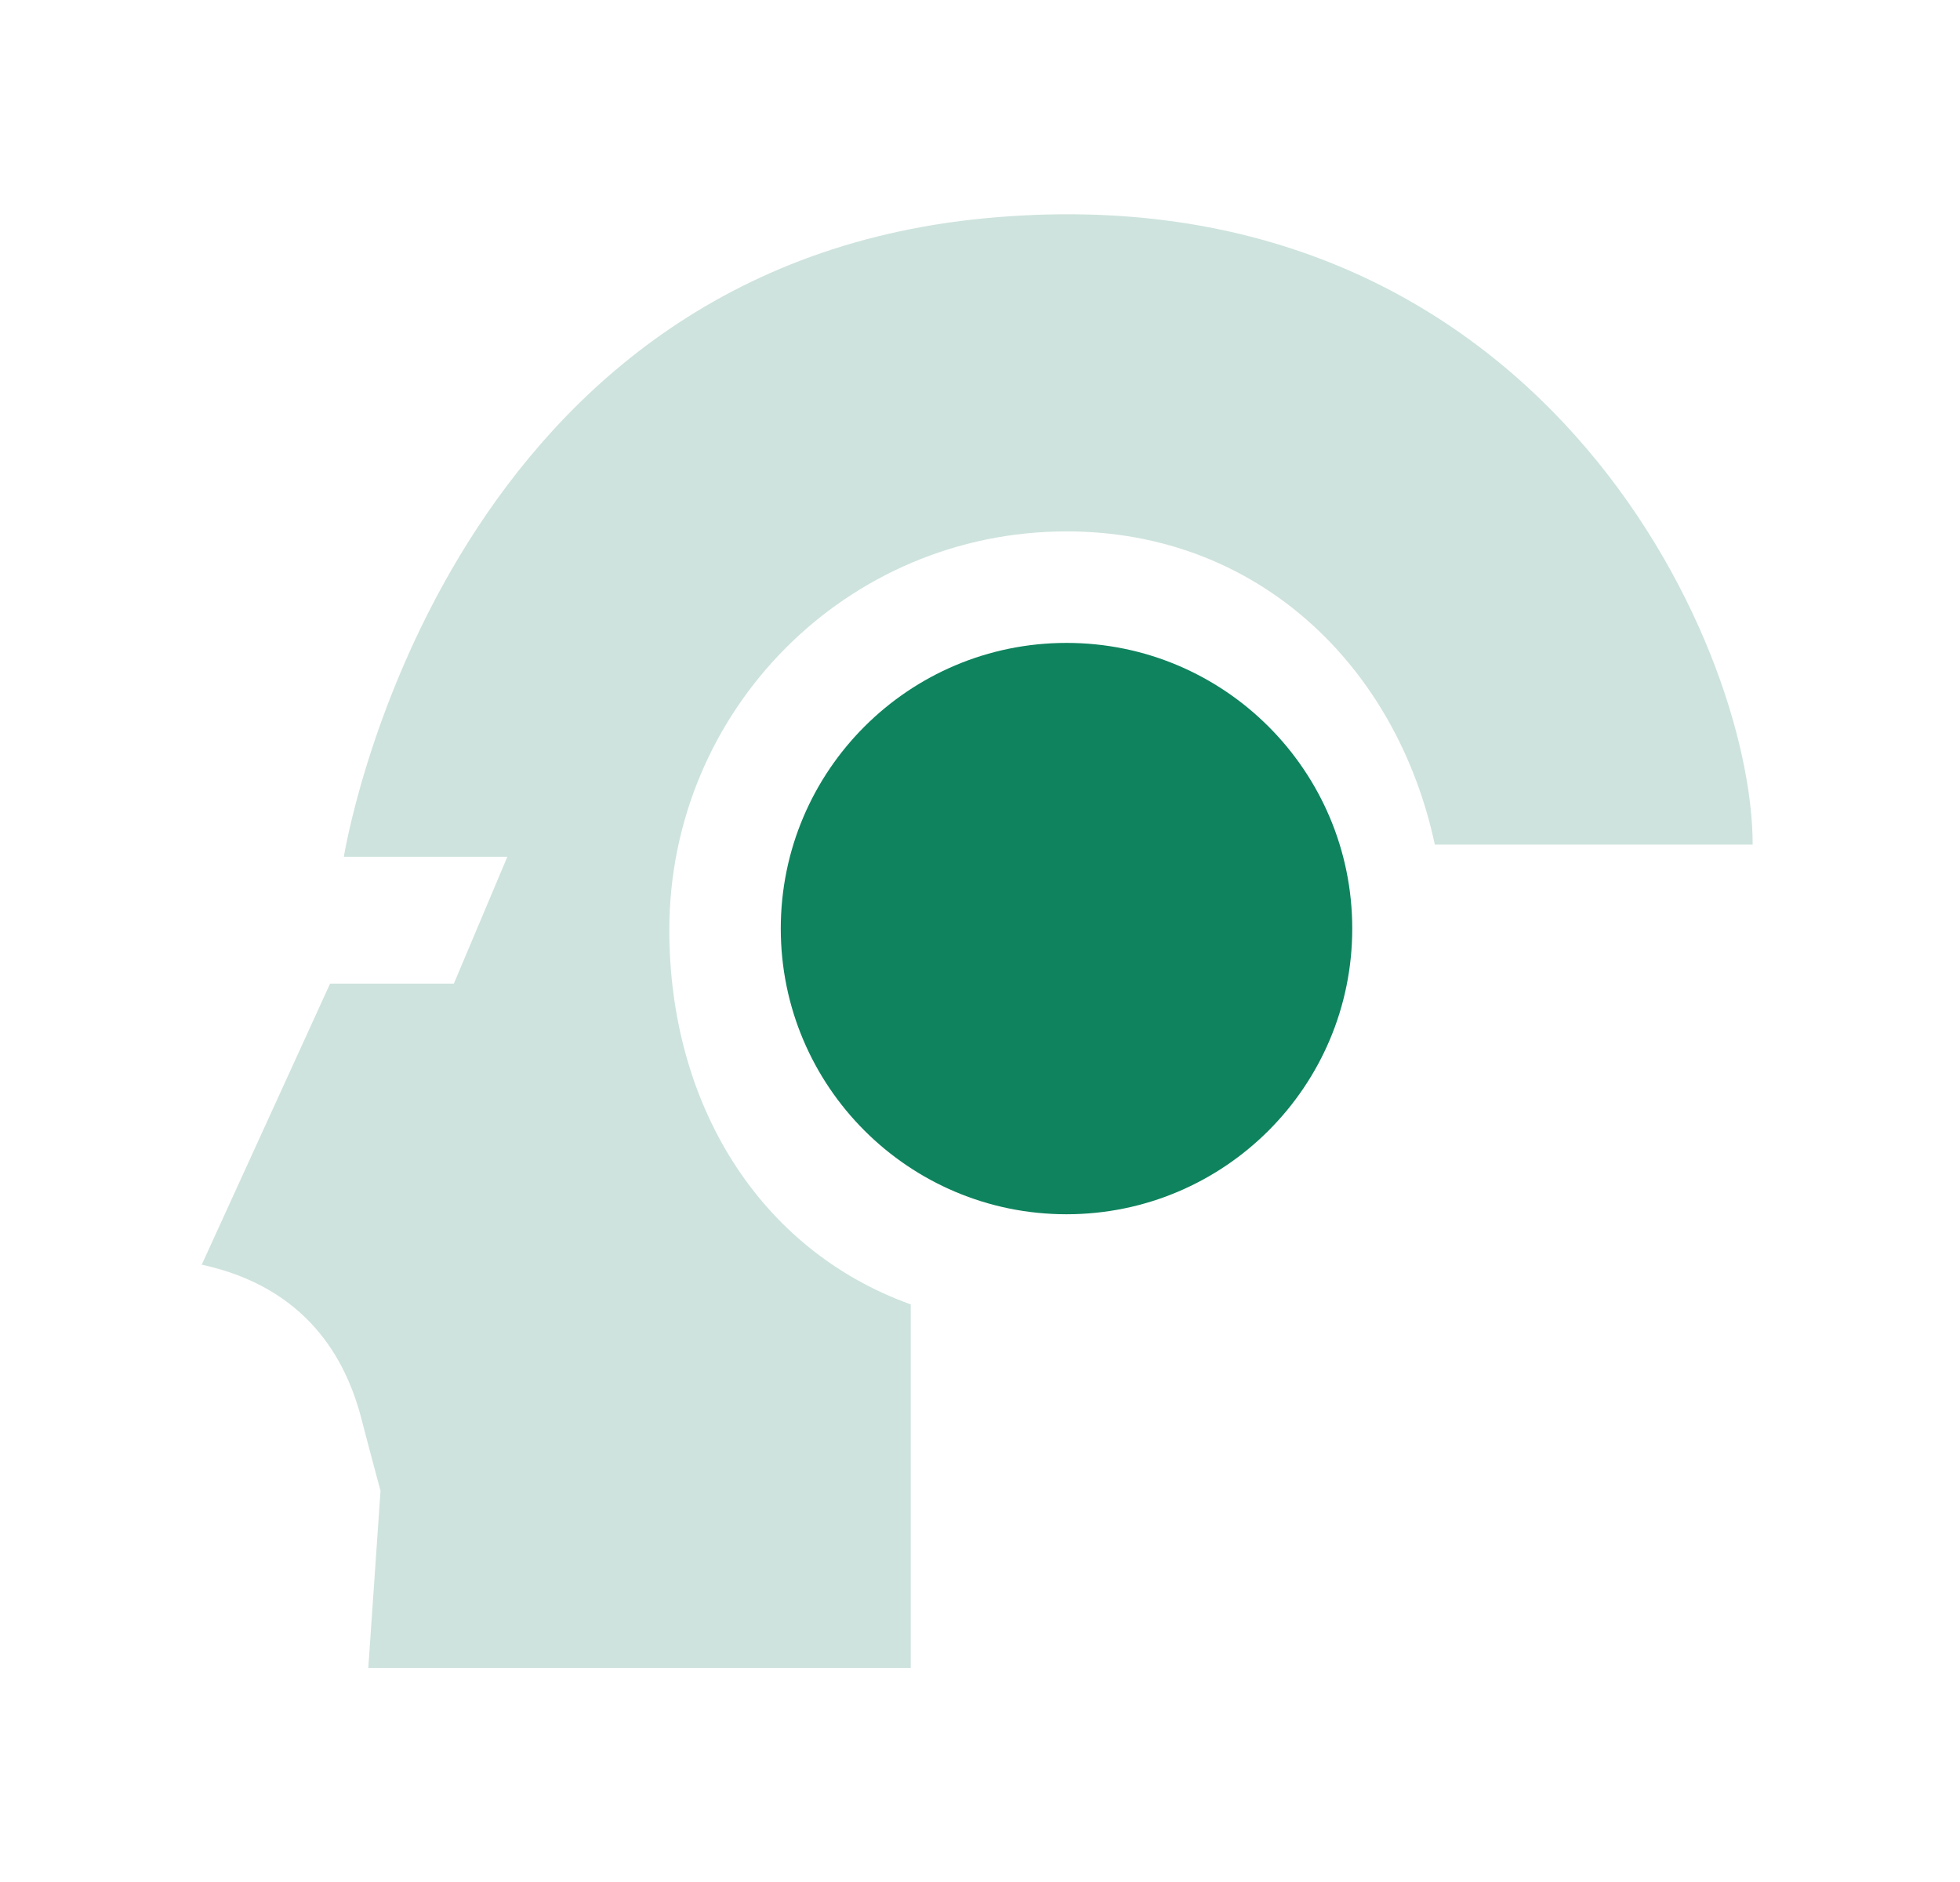
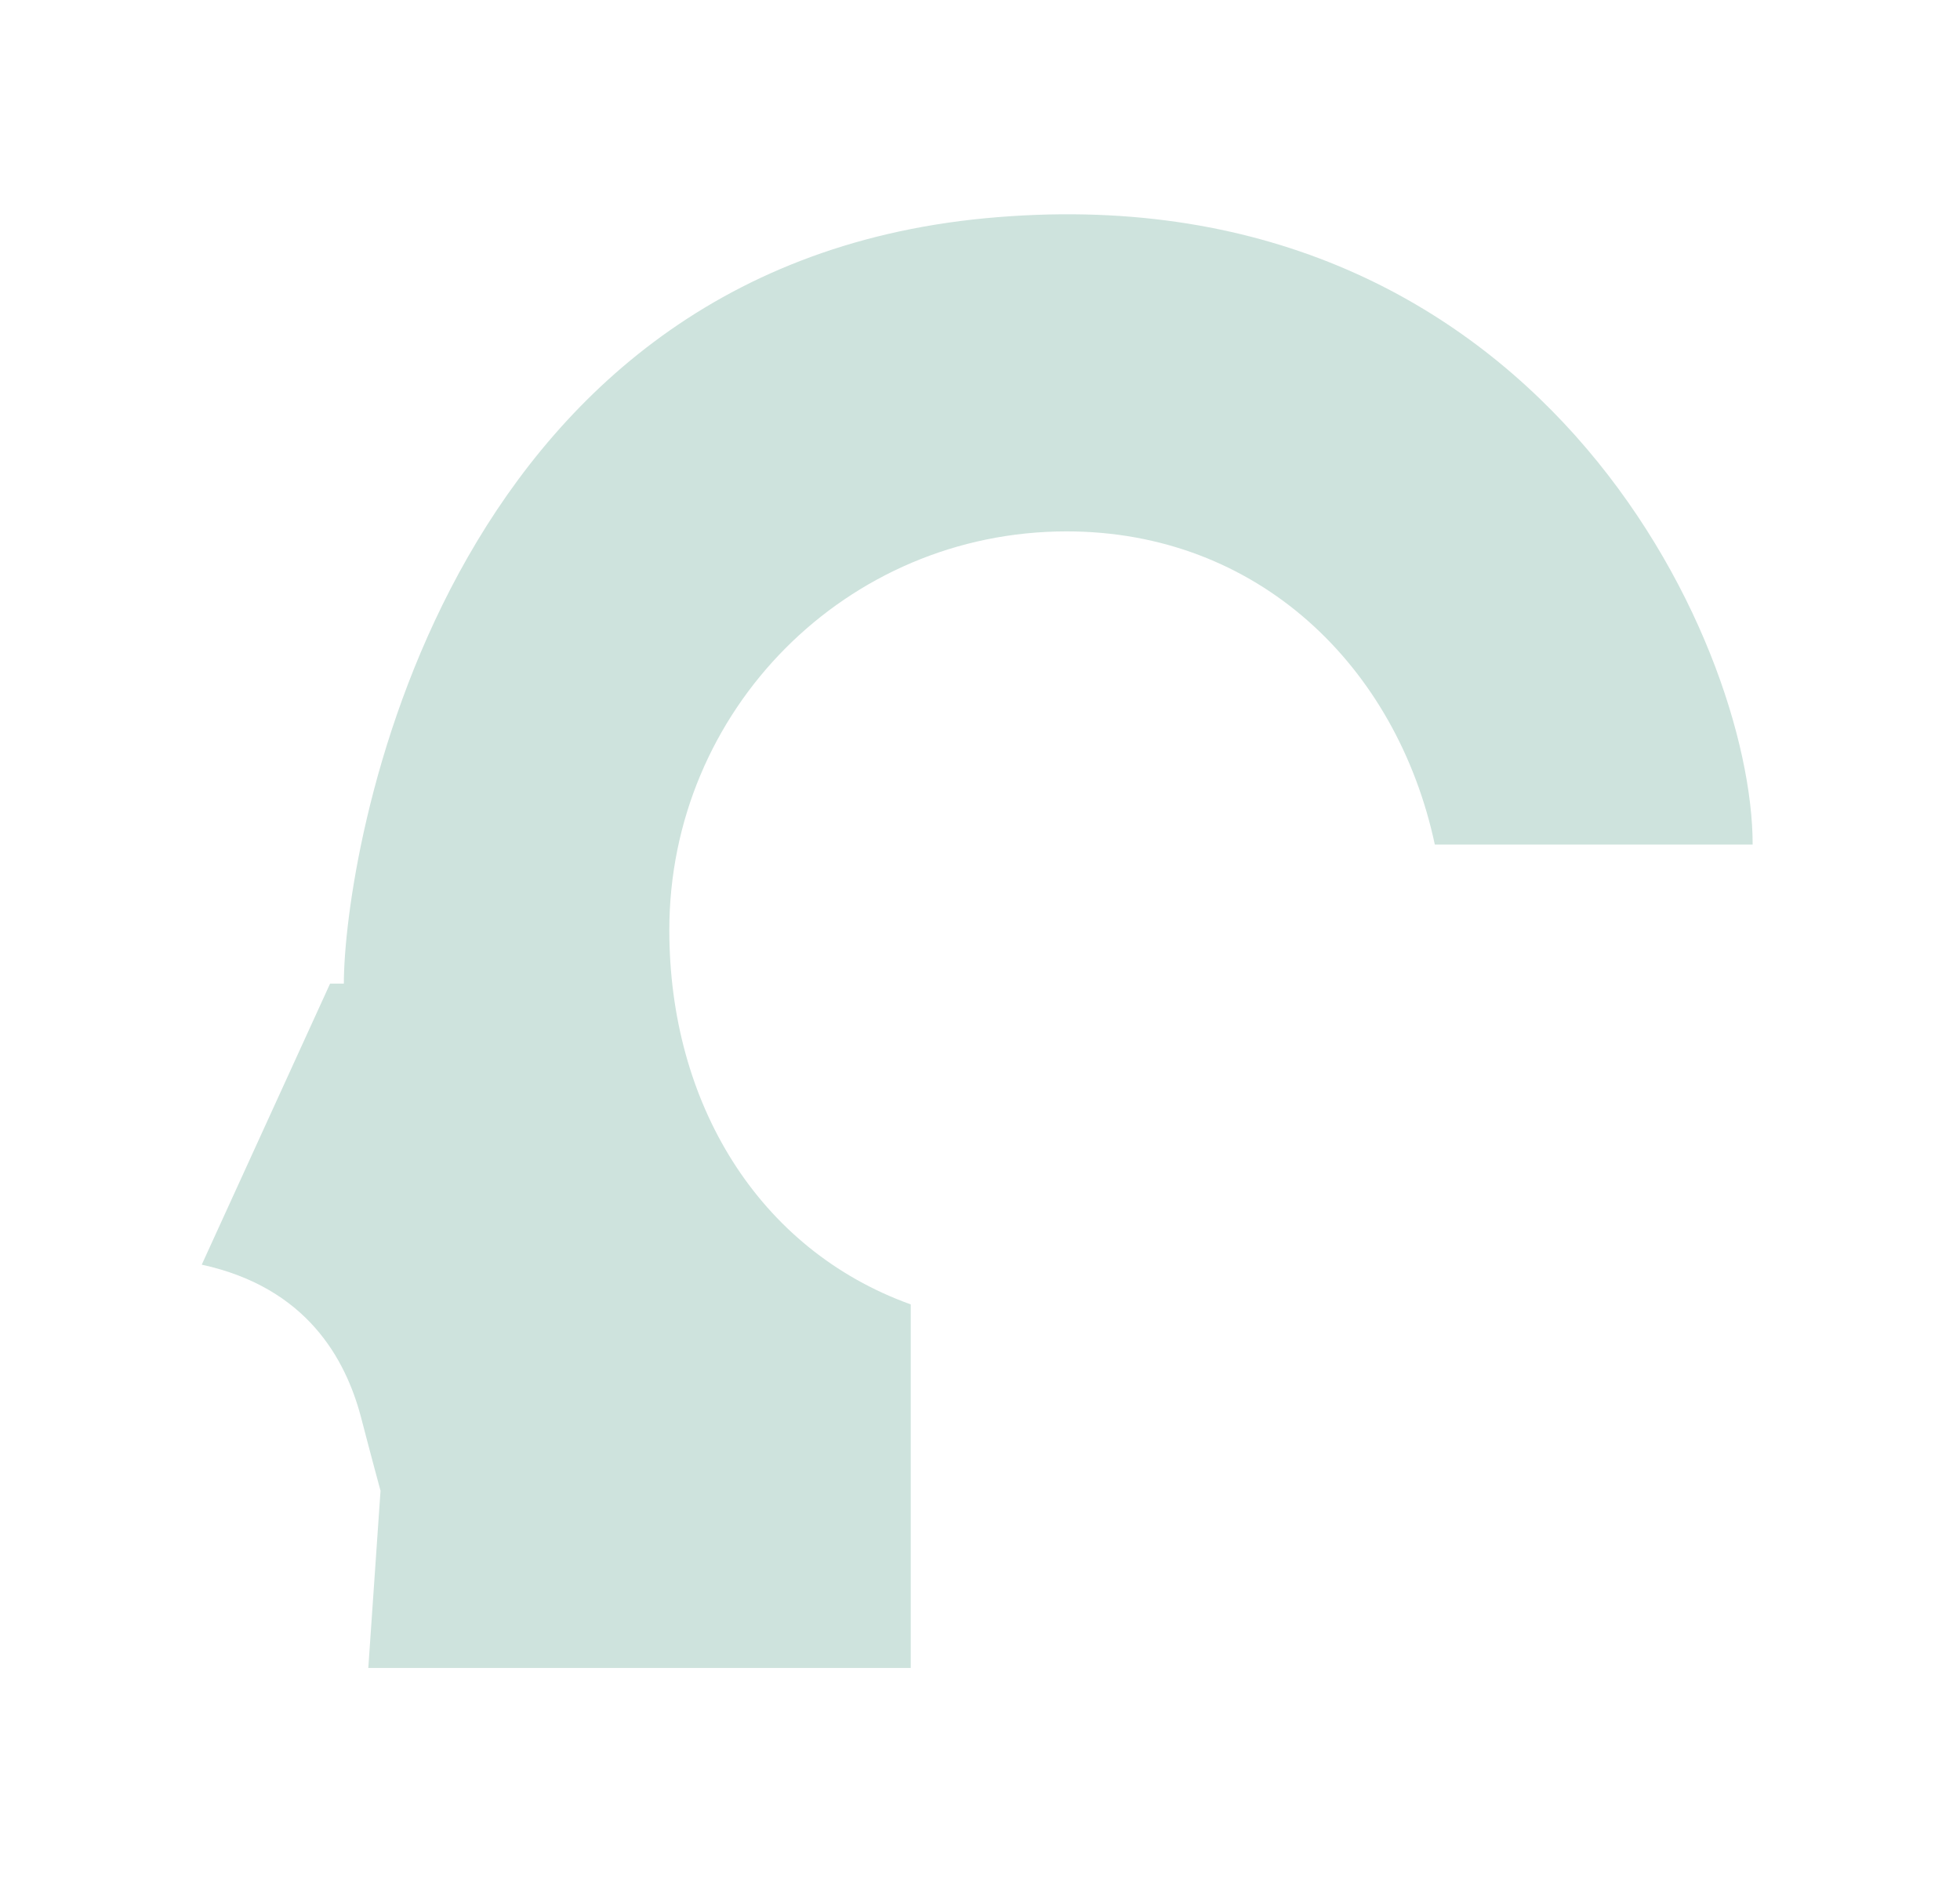
<svg xmlns="http://www.w3.org/2000/svg" width="76" height="73" viewBox="0 0 76 73" fill="none">
-   <path d="M41.355 47.093C47.474 47.093 52.434 42.133 52.434 36.014C52.434 29.895 47.474 24.934 41.355 24.934C35.236 24.934 30.275 29.895 30.275 36.014C30.275 42.133 35.236 47.093 41.355 47.093Z" fill="#0E835E" />
-   <path d="M67.96 32.755H55.636C54.155 25.823 48.764 20.609 41.358 20.609C32.826 20.609 25.953 27.541 25.953 36.073C25.953 42.768 29.39 48.456 35.314 50.589V64.69H35.255H14.281L14.755 57.817C14.755 57.817 14.4 56.513 13.985 54.914C13.393 52.721 11.911 49.937 7.823 49.048L12.8 38.147H17.599L19.673 33.229H13.333C13.333 33.229 16.947 10.478 38.218 8.463C59.547 6.449 67.96 24.875 67.96 32.755Z" fill="#CEE3DD" />
+   <path d="M67.96 32.755H55.636C54.155 25.823 48.764 20.609 41.358 20.609C32.826 20.609 25.953 27.541 25.953 36.073C25.953 42.768 29.39 48.456 35.314 50.589V64.69H35.255H14.281L14.755 57.817C14.755 57.817 14.4 56.513 13.985 54.914C13.393 52.721 11.911 49.937 7.823 49.048L12.8 38.147H17.599H13.333C13.333 33.229 16.947 10.478 38.218 8.463C59.547 6.449 67.96 24.875 67.96 32.755Z" fill="#CEE3DD" />
</svg>